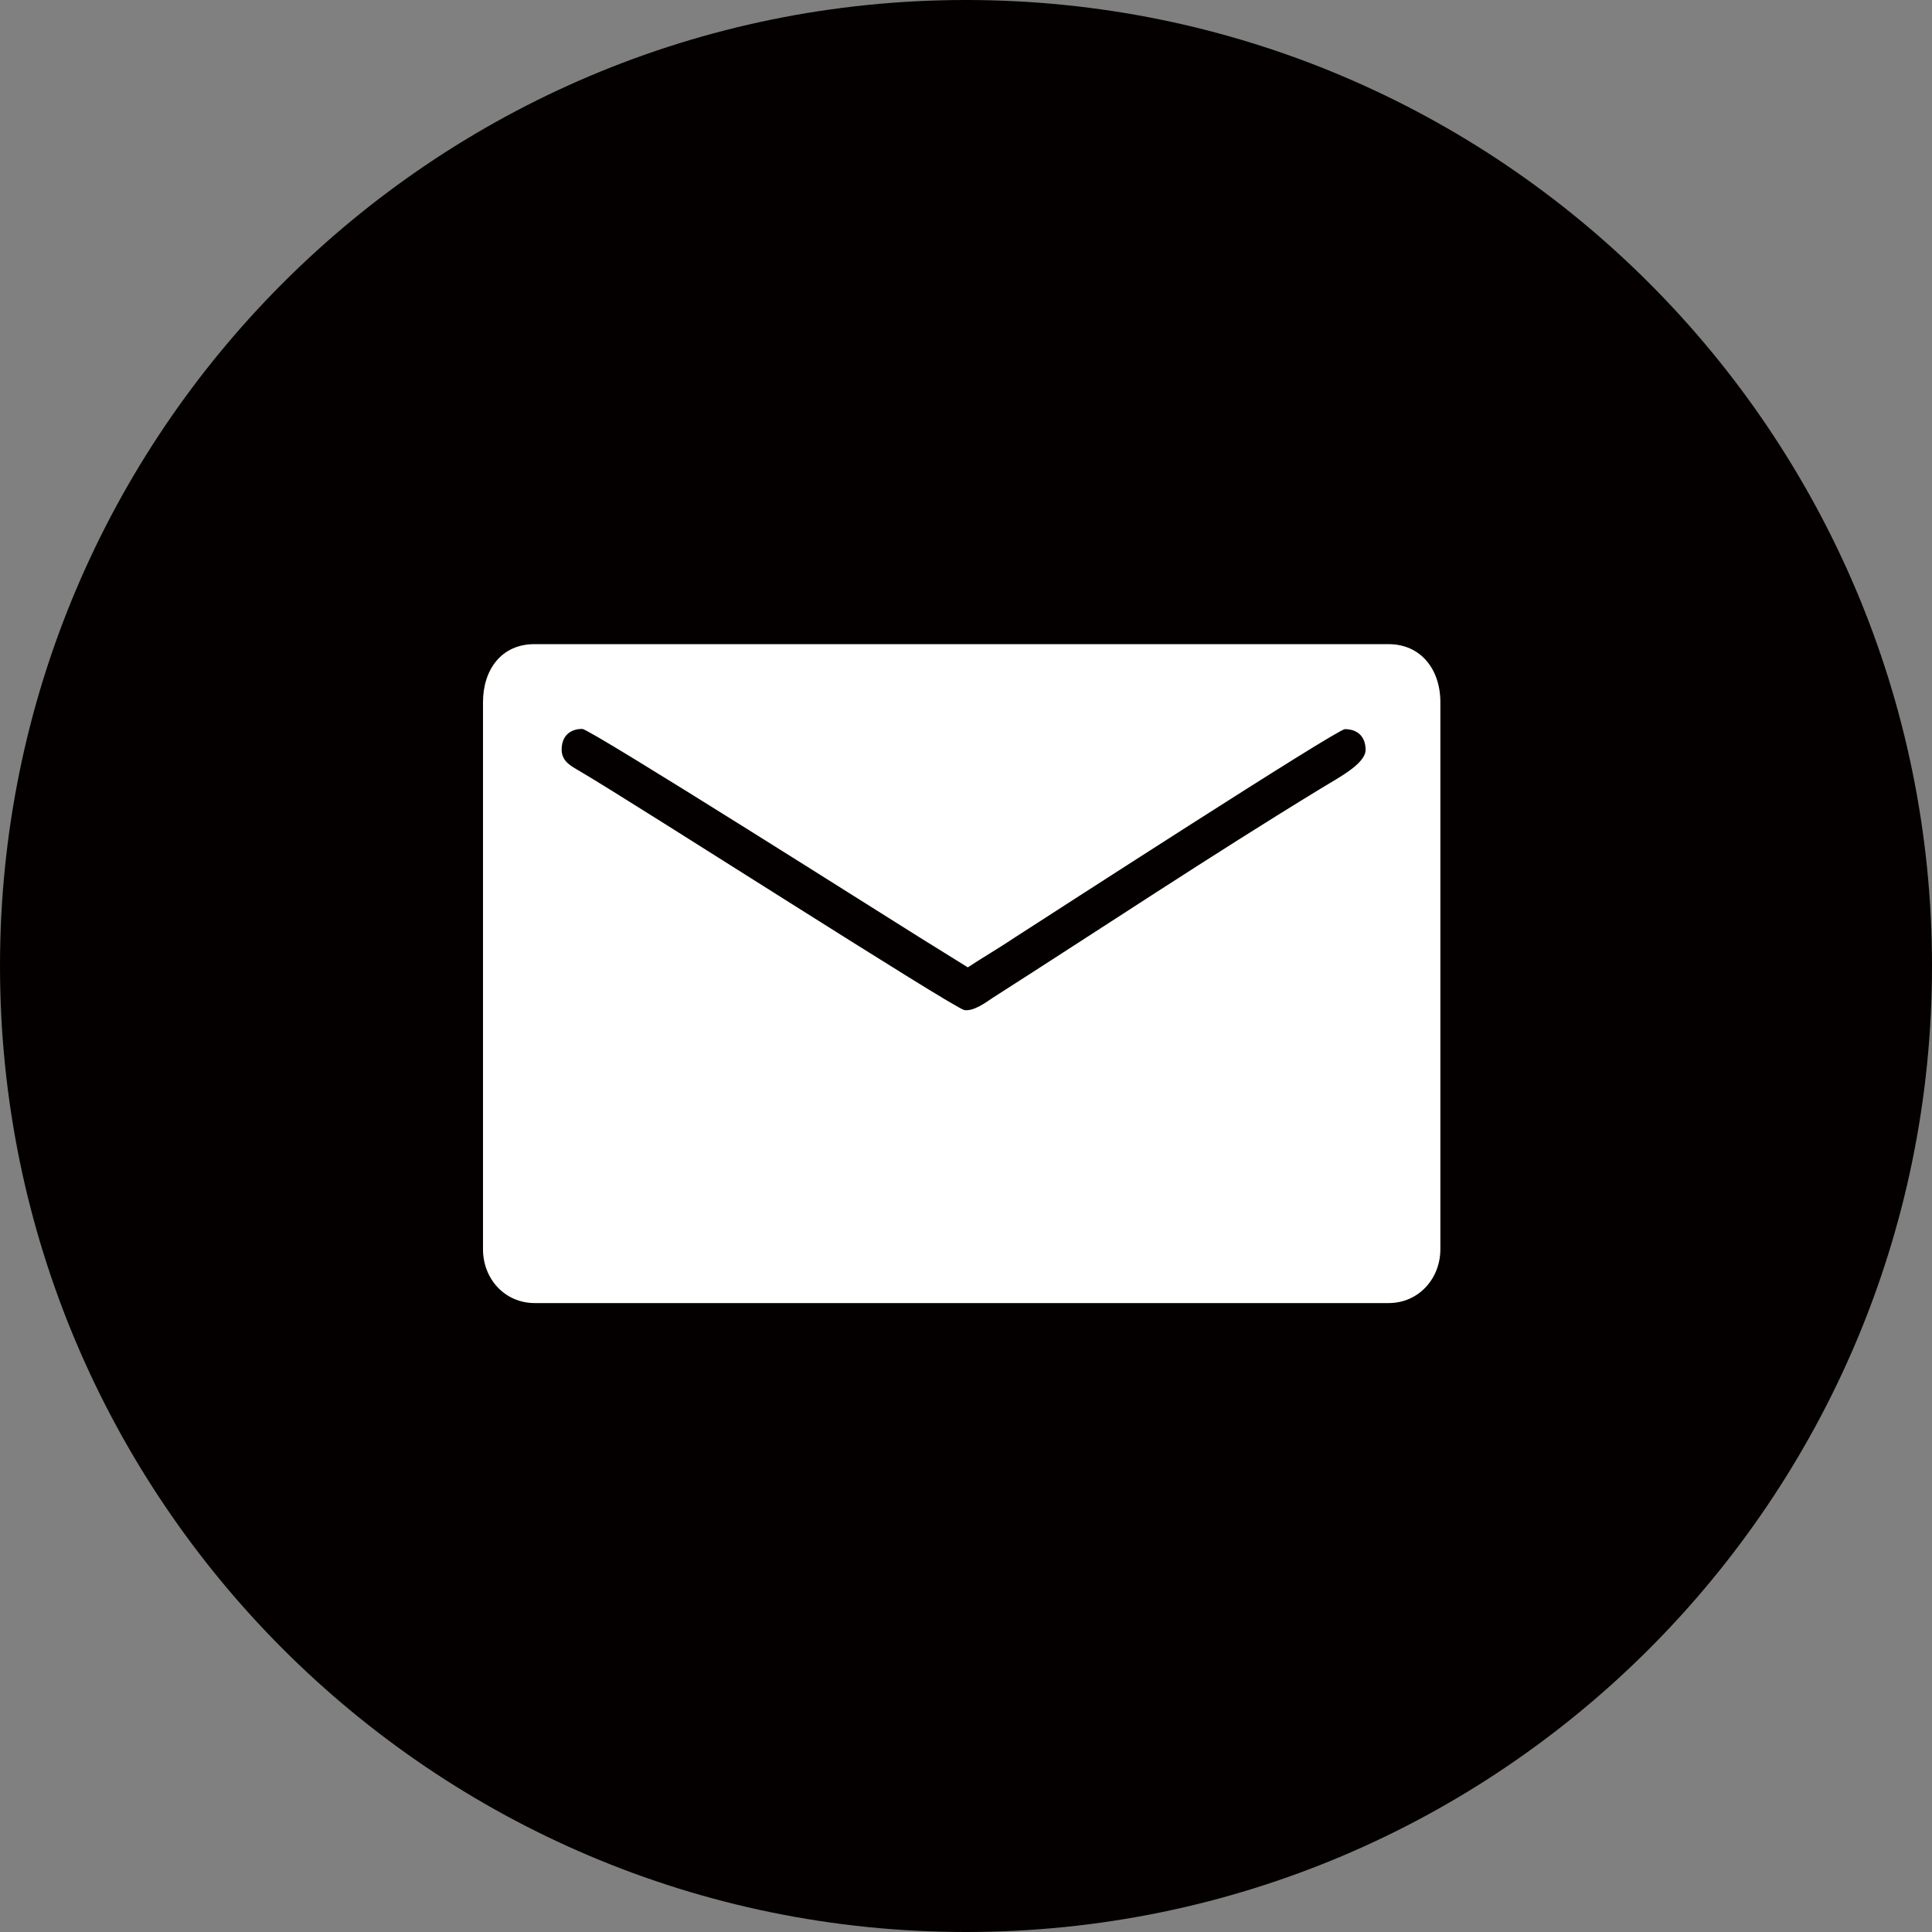
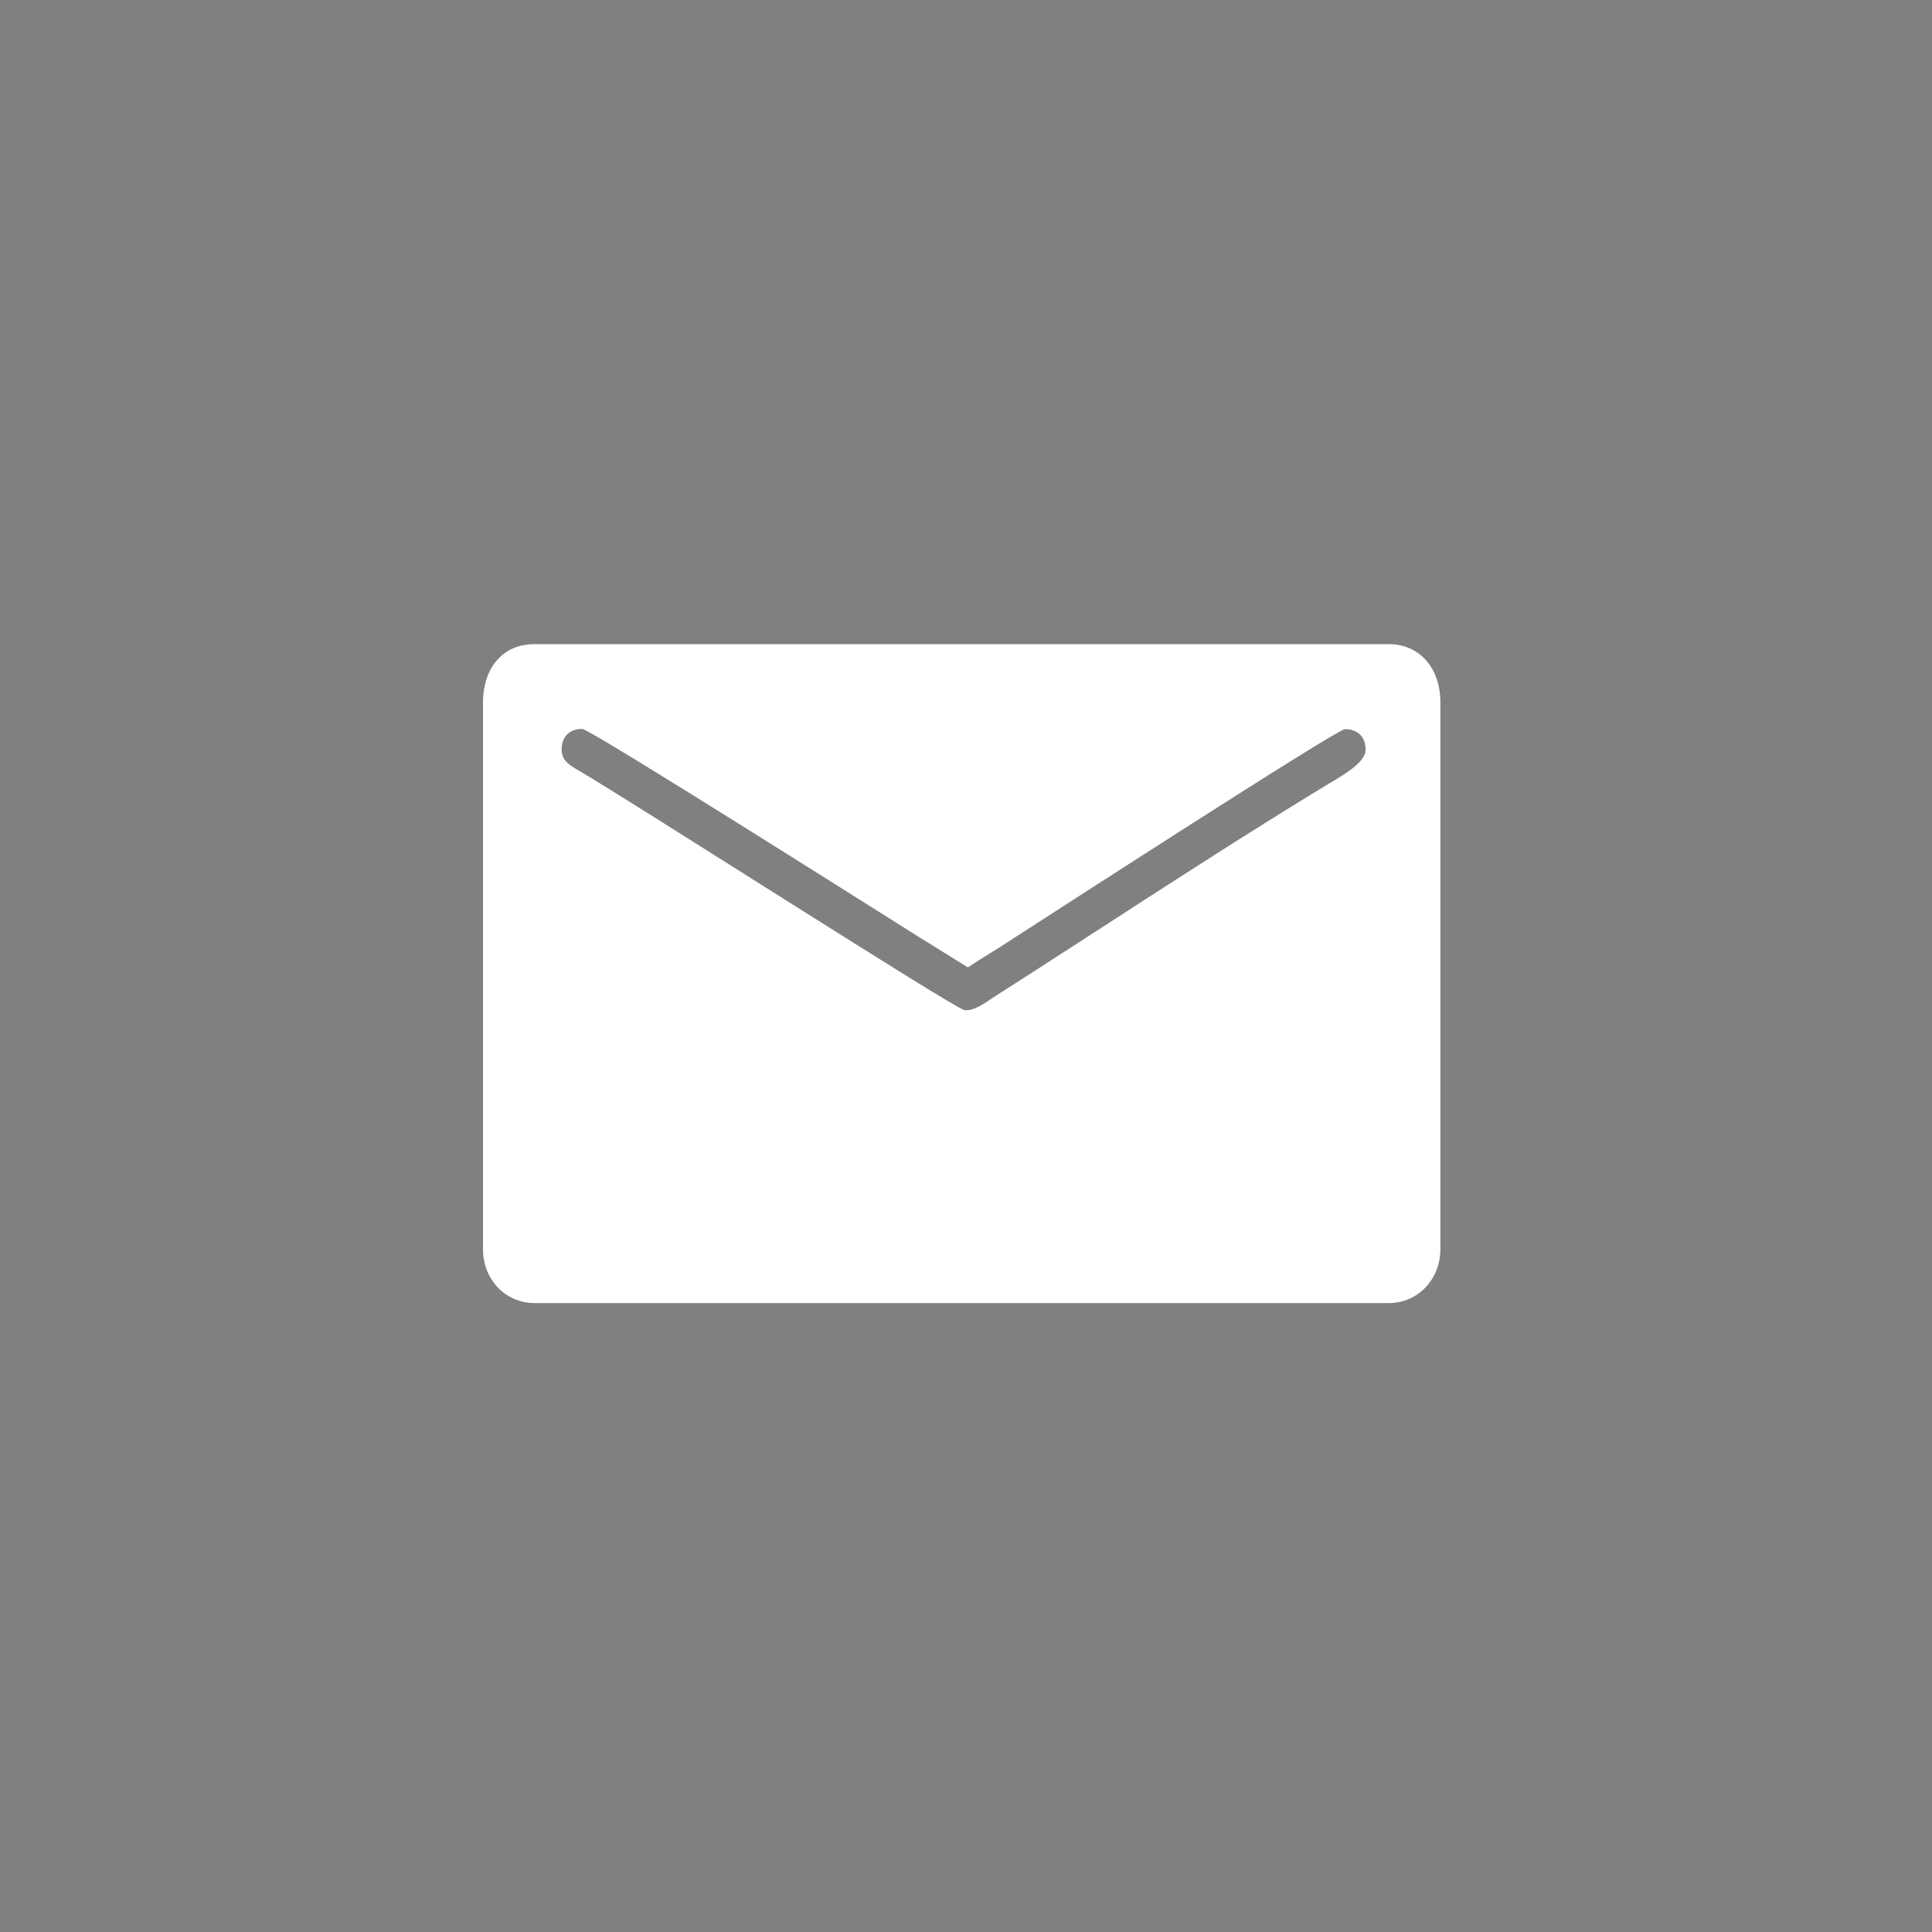
<svg xmlns="http://www.w3.org/2000/svg" version="1.1" id="레이어_1" x="0px" y="0px" viewBox="0 0 85 85" style="enable-background:new 0 0 85 85;" xml:space="preserve">
  <rect x="0" y="0" width="85" height="85" fill="#808080" stroke="none" />
  <style type="text/css">
	.st0{fill-rule:evenodd;clip-rule:evenodd;fill:#040000;}
	.st1{fill-rule:evenodd;clip-rule:evenodd;fill:#FFFFFF;}
</style>
  <g>
-     <path class="st0" d="M42.5,85L42.5,85C65.97,85,85,65.97,85,42.5l0,0C85,19.03,65.97,0,42.5,0l0,0C19.03,0,0,19.03,0,42.5l0,0   C0,65.97,19.03,85,42.5,85z" />
    <path class="st1" d="M21.25,30.89v24.07c0,1.31,0.96,2.37,2.28,2.37h37.56c1.32,0,2.28-1.07,2.28-2.37V30.89   c0-1.44-0.86-2.55-2.28-2.55H23.53C22.05,28.33,21.25,29.48,21.25,30.89 M24.71,32.98c0-0.58,0.35-0.91,0.91-0.91   c0.35,0,13.99,8.65,14.82,9.16l2.14,1.33c0.68-0.45,1.36-0.84,2.06-1.31c1.43-0.92,14.18-9.17,14.53-9.17   c0.56,0,0.91,0.33,0.91,0.91c0,0.61-1.18,1.22-1.95,1.69c-4.84,2.95-9.68,6.17-14.47,9.23c-0.28,0.19-0.82,0.59-1.23,0.53   c-0.45-0.07-14.34-8.99-16.87-10.48C25.18,33.73,24.71,33.53,24.71,32.98" />
  </g>
</svg>